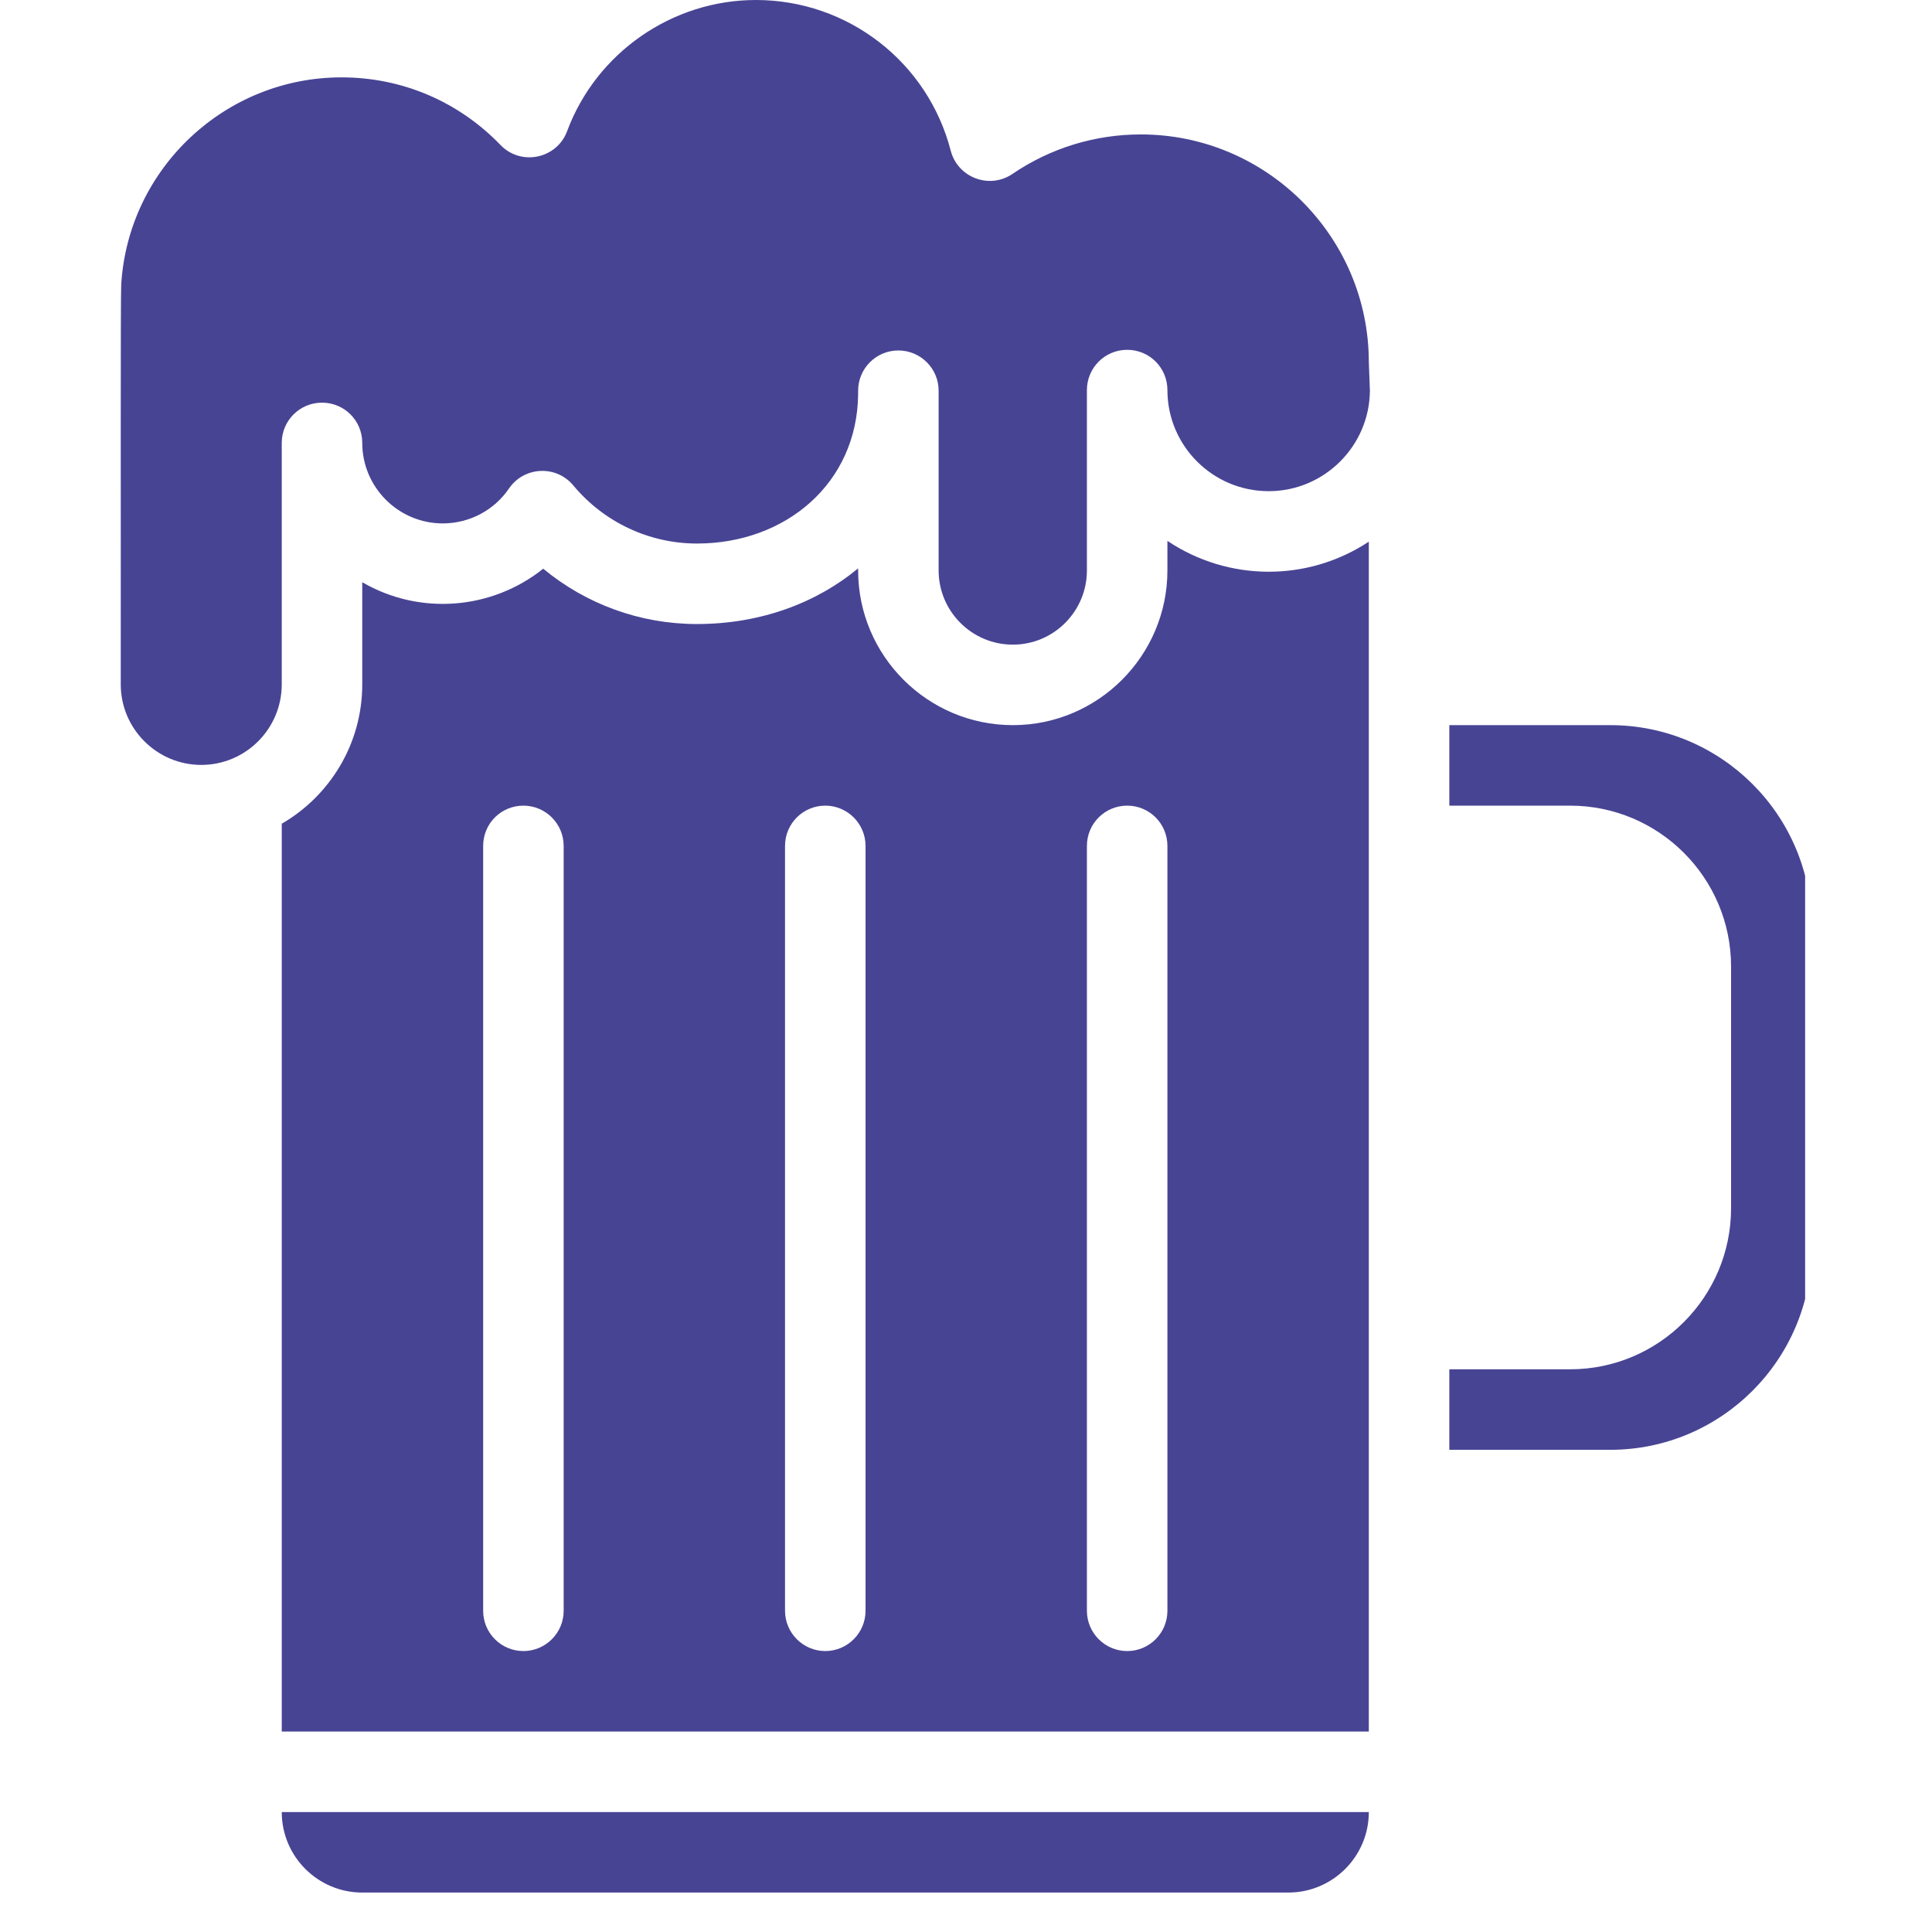
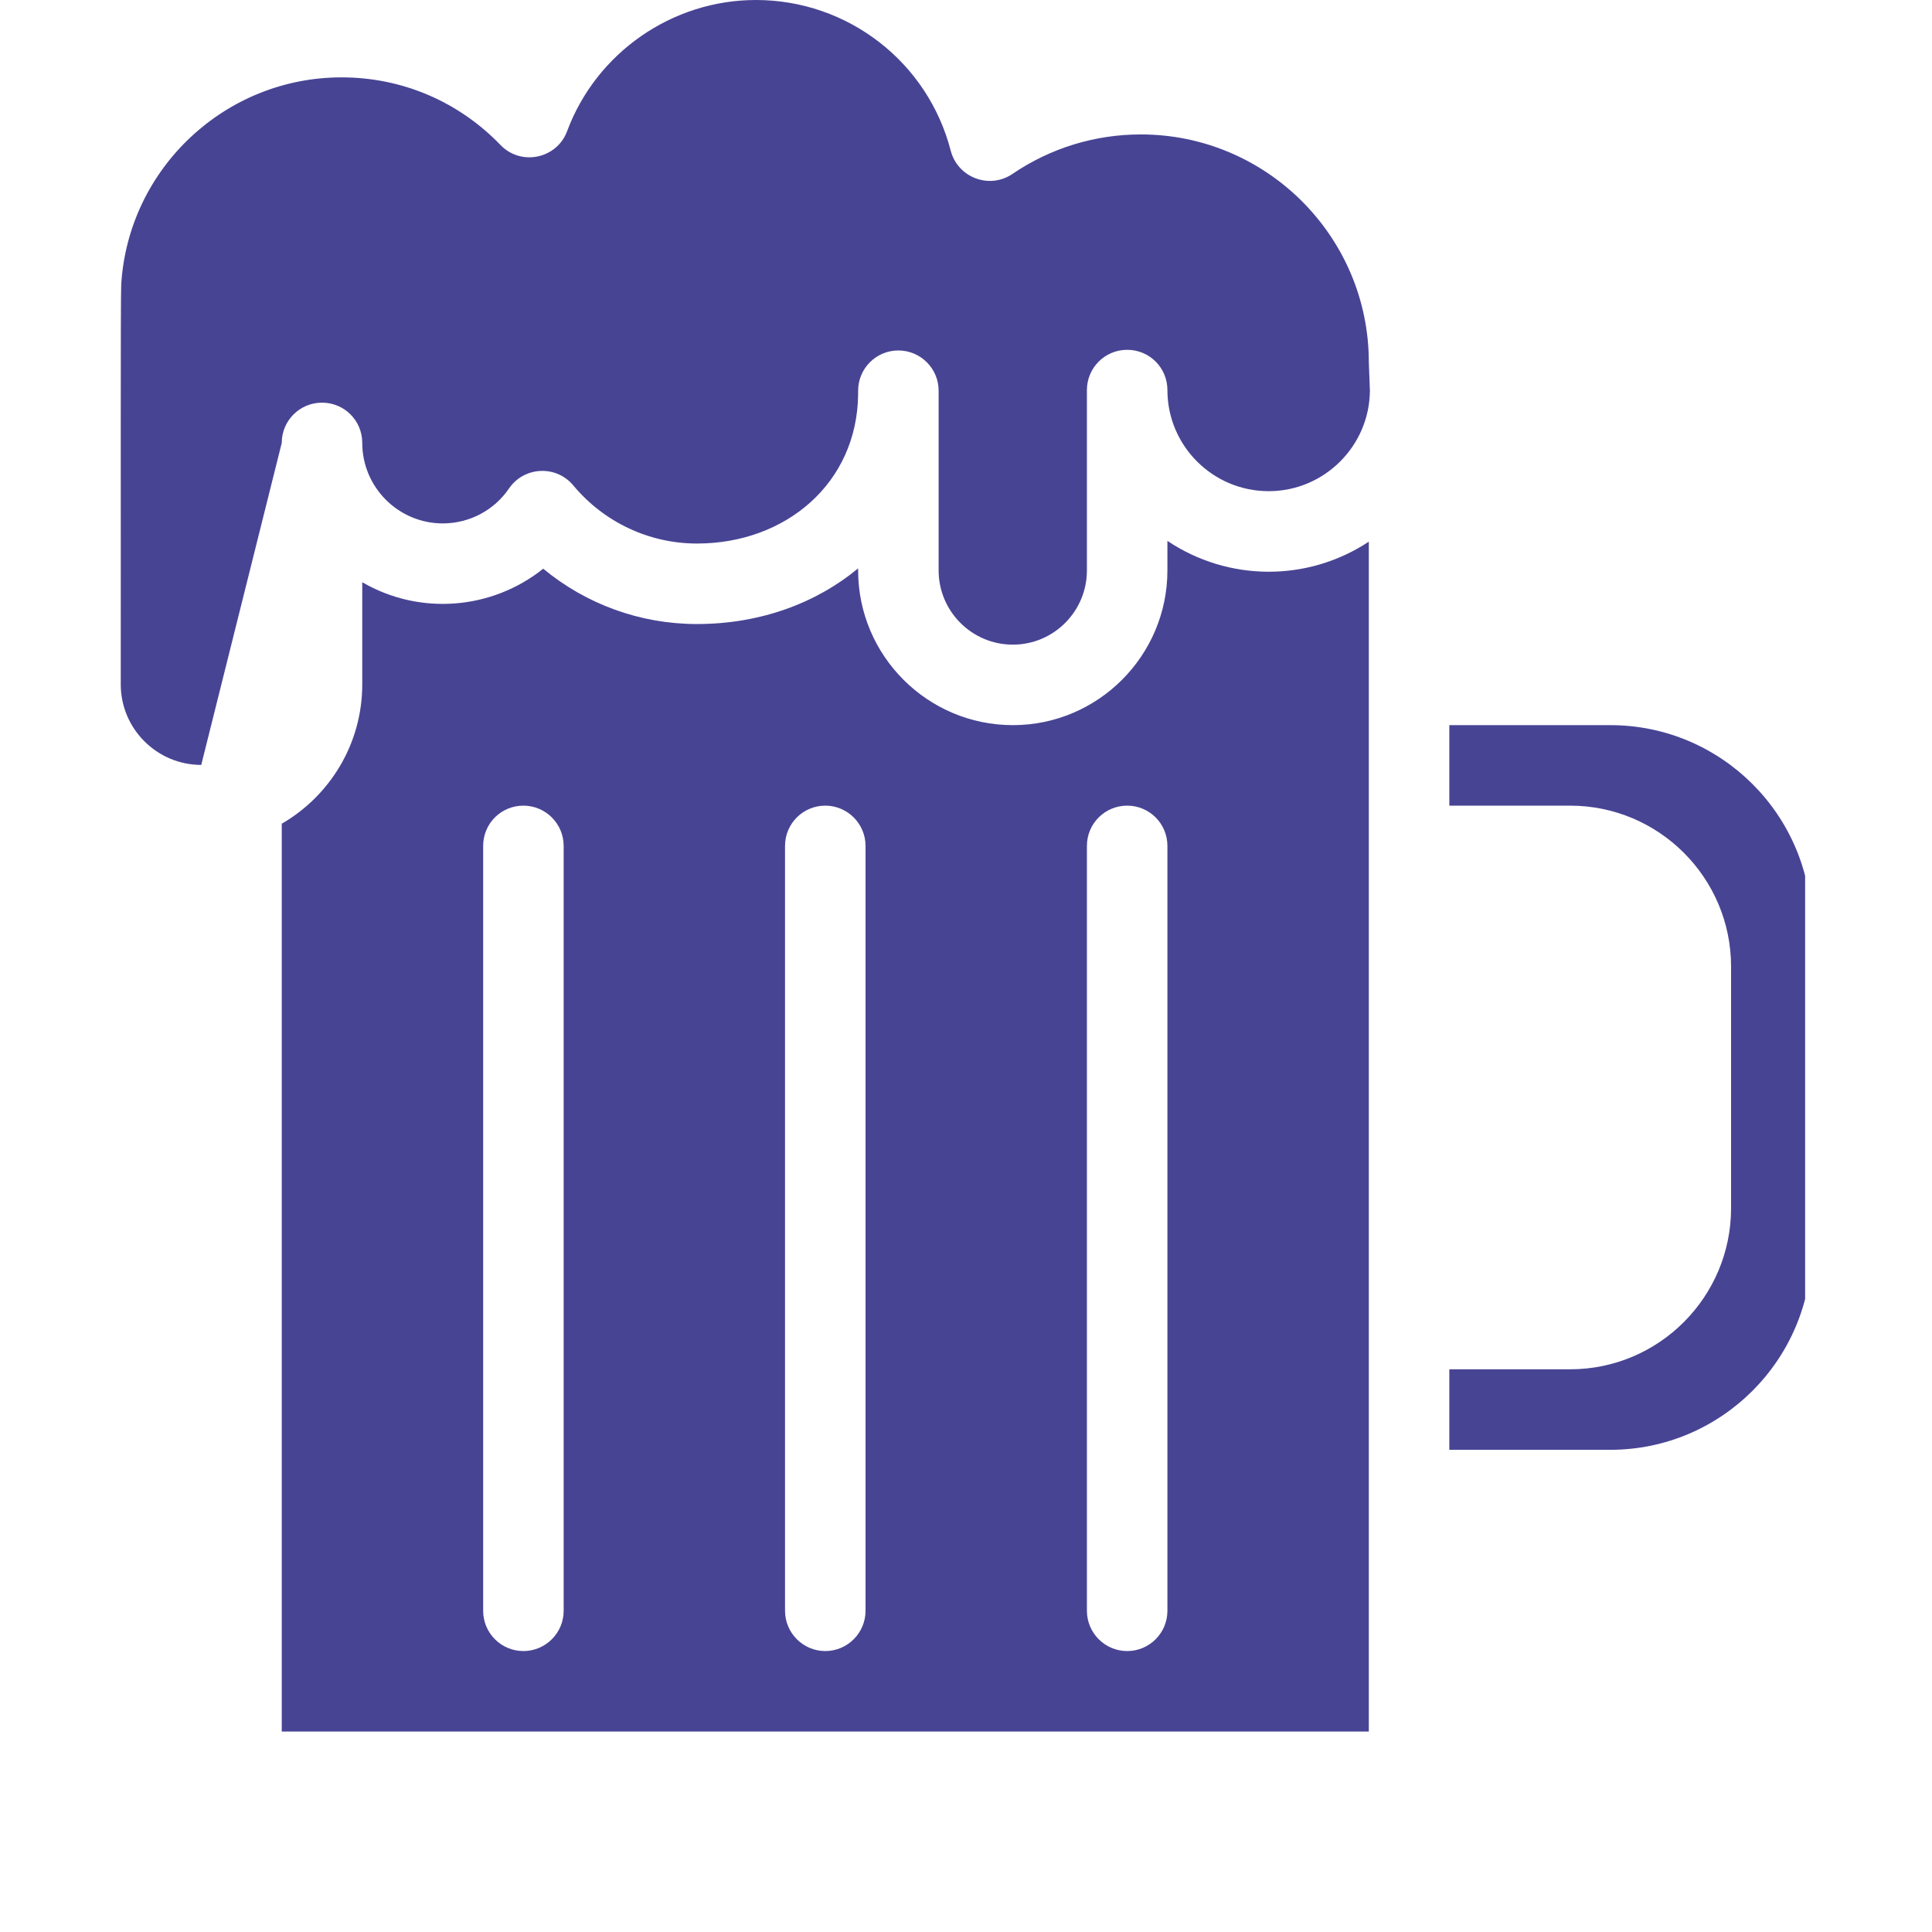
<svg xmlns="http://www.w3.org/2000/svg" width="64" zoomAndPan="magnify" viewBox="0 0 48 48" height="64" preserveAspectRatio="xMidYMid meet" version="1.0">
  <defs>
    <clipPath id="b6678e4a5d">
      <path d="M 36 18 L 44.848 18 L 44.848 37 L 36 37 Z M 36 18 " clip-rule="nonzero" />
    </clipPath>
    <clipPath id="dbc1e71027">
-       <path d="M 7 45 L 35 45 L 35 47.02 L 7 47.02 Z M 7 45 " clip-rule="nonzero" />
-     </clipPath>
+       </clipPath>
  </defs>
-   <path fill="#484494" d="M 28.344 3.34 C 27.199 3.34 26.098 3.68 25.156 4.32 C 24.582 4.711 23.797 4.414 23.621 3.746 C 23.051 1.539 21.062 0 18.781 0 C 16.699 0 14.816 1.309 14.09 3.258 C 13.836 3.945 12.945 4.133 12.434 3.602 C 11.391 2.52 9.988 1.922 8.484 1.922 C 5.598 1.922 3.191 4.18 3.012 7.062 C 2.992 7.414 3.004 13.039 3 17.004 C 3 18.105 3.898 19.004 5 19.004 C 6.105 19.004 7 18.105 7 17.004 L 7 11.004 C 7 10.449 7.449 10.004 8 10.004 C 8.555 10.004 9 10.449 9 11.004 C 9 12.105 9.898 13.004 11 13.004 C 11.66 13.004 12.277 12.68 12.648 12.133 C 13.027 11.586 13.82 11.551 14.242 12.059 C 15.008 12.977 16.129 13.504 17.316 13.504 C 19.516 13.504 21.297 12.012 21.32 9.793 L 21.32 9.707 C 21.32 9.156 21.766 8.707 22.32 8.707 C 22.871 8.707 23.32 9.156 23.32 9.707 L 23.32 14.172 C 23.32 15.188 24.145 16.016 25.164 16.016 C 26.18 16.016 27.004 15.188 27.004 14.172 L 27.004 9.691 C 27.004 9.137 27.453 8.691 28.004 8.691 C 28.559 8.691 29.004 9.137 29.004 9.691 C 29.004 11.078 30.133 12.203 31.52 12.203 C 32.898 12.203 34.023 11.086 34.035 9.707 C 34.008 9.043 34.008 9.039 34.008 9 C 34.008 5.879 31.465 3.34 28.344 3.34 Z M 28.344 3.34 " fill-opacity="1" fill-rule="nonzero" />
+   <path fill="#484494" d="M 28.344 3.34 C 27.199 3.34 26.098 3.68 25.156 4.32 C 24.582 4.711 23.797 4.414 23.621 3.746 C 23.051 1.539 21.062 0 18.781 0 C 16.699 0 14.816 1.309 14.09 3.258 C 13.836 3.945 12.945 4.133 12.434 3.602 C 11.391 2.52 9.988 1.922 8.484 1.922 C 5.598 1.922 3.191 4.18 3.012 7.062 C 2.992 7.414 3.004 13.039 3 17.004 C 3 18.105 3.898 19.004 5 19.004 L 7 11.004 C 7 10.449 7.449 10.004 8 10.004 C 8.555 10.004 9 10.449 9 11.004 C 9 12.105 9.898 13.004 11 13.004 C 11.66 13.004 12.277 12.68 12.648 12.133 C 13.027 11.586 13.82 11.551 14.242 12.059 C 15.008 12.977 16.129 13.504 17.316 13.504 C 19.516 13.504 21.297 12.012 21.32 9.793 L 21.32 9.707 C 21.32 9.156 21.766 8.707 22.32 8.707 C 22.871 8.707 23.32 9.156 23.32 9.707 L 23.32 14.172 C 23.32 15.188 24.145 16.016 25.164 16.016 C 26.18 16.016 27.004 15.188 27.004 14.172 L 27.004 9.691 C 27.004 9.137 27.453 8.691 28.004 8.691 C 28.559 8.691 29.004 9.137 29.004 9.691 C 29.004 11.078 30.133 12.203 31.52 12.203 C 32.898 12.203 34.023 11.086 34.035 9.707 C 34.008 9.043 34.008 9.039 34.008 9 C 34.008 5.879 31.465 3.34 28.344 3.34 Z M 28.344 3.34 " fill-opacity="1" fill-rule="nonzero" />
  <path fill="#484494" d="M 29.004 13.438 L 29.004 14.172 C 29.004 16.289 27.281 18.016 25.164 18.016 C 23.043 18.016 21.32 16.289 21.32 14.172 L 21.32 14.121 C 20.273 14.988 18.883 15.504 17.316 15.504 C 15.906 15.504 14.562 15.012 13.496 14.129 C 12.227 15.145 10.438 15.301 9 14.465 L 9 17.004 C 9 18.48 8.195 19.773 7 20.465 L 7 43.02 L 34.008 43.02 L 34.008 13.457 C 32.484 14.465 30.512 14.449 29.004 13.438 Z M 14.004 40.02 C 14.004 40.57 13.555 41.02 13.004 41.02 C 12.449 41.02 12.004 40.57 12.004 40.02 L 12.004 21.016 C 12.004 20.461 12.449 20.016 13.004 20.016 C 13.555 20.016 14.004 20.465 14.004 21.016 Z M 21.504 40.02 C 21.504 40.57 21.055 41.02 20.504 41.02 C 19.953 41.02 19.504 40.57 19.504 40.02 L 19.504 21.016 C 19.504 20.461 19.953 20.016 20.504 20.016 C 21.055 20.016 21.504 20.465 21.504 21.016 Z M 29.004 40.02 C 29.004 40.57 28.559 41.02 28.004 41.02 C 27.453 41.02 27.004 40.57 27.004 40.02 L 27.004 21.016 C 27.004 20.461 27.453 20.016 28.004 20.016 C 28.559 20.016 29.004 20.465 29.004 21.016 Z M 29.004 40.02 " fill-opacity="1" fill-rule="nonzero" />
  <g clip-path="url(#b6678e4a5d)">
    <path fill="#484494" d="M 40.008 18.016 L 36.008 18.016 L 36.008 20.016 L 39.008 20.016 C 41.215 20.016 43.008 21.809 43.008 24.016 L 43.008 30.016 C 43.008 32.223 41.215 34.02 39.008 34.02 L 36.008 34.02 L 36.008 36.02 L 40.008 36.02 C 42.766 36.02 45.008 33.773 45.008 31.016 L 45.008 23.016 C 45.008 20.258 42.766 18.016 40.008 18.016 Z M 40.008 18.016 " fill-opacity="1" fill-rule="nonzero" />
  </g>
  <g clip-path="url(#dbc1e71027)">
-     <path fill="#484494" d="M 9 47.02 L 32.008 47.02 C 33.109 47.02 34.008 46.125 34.008 45.02 L 7 45.02 C 7 46.125 7.898 47.02 9 47.02 Z M 9 47.02 " fill-opacity="1" fill-rule="nonzero" />
-   </g>
+     </g>
</svg>